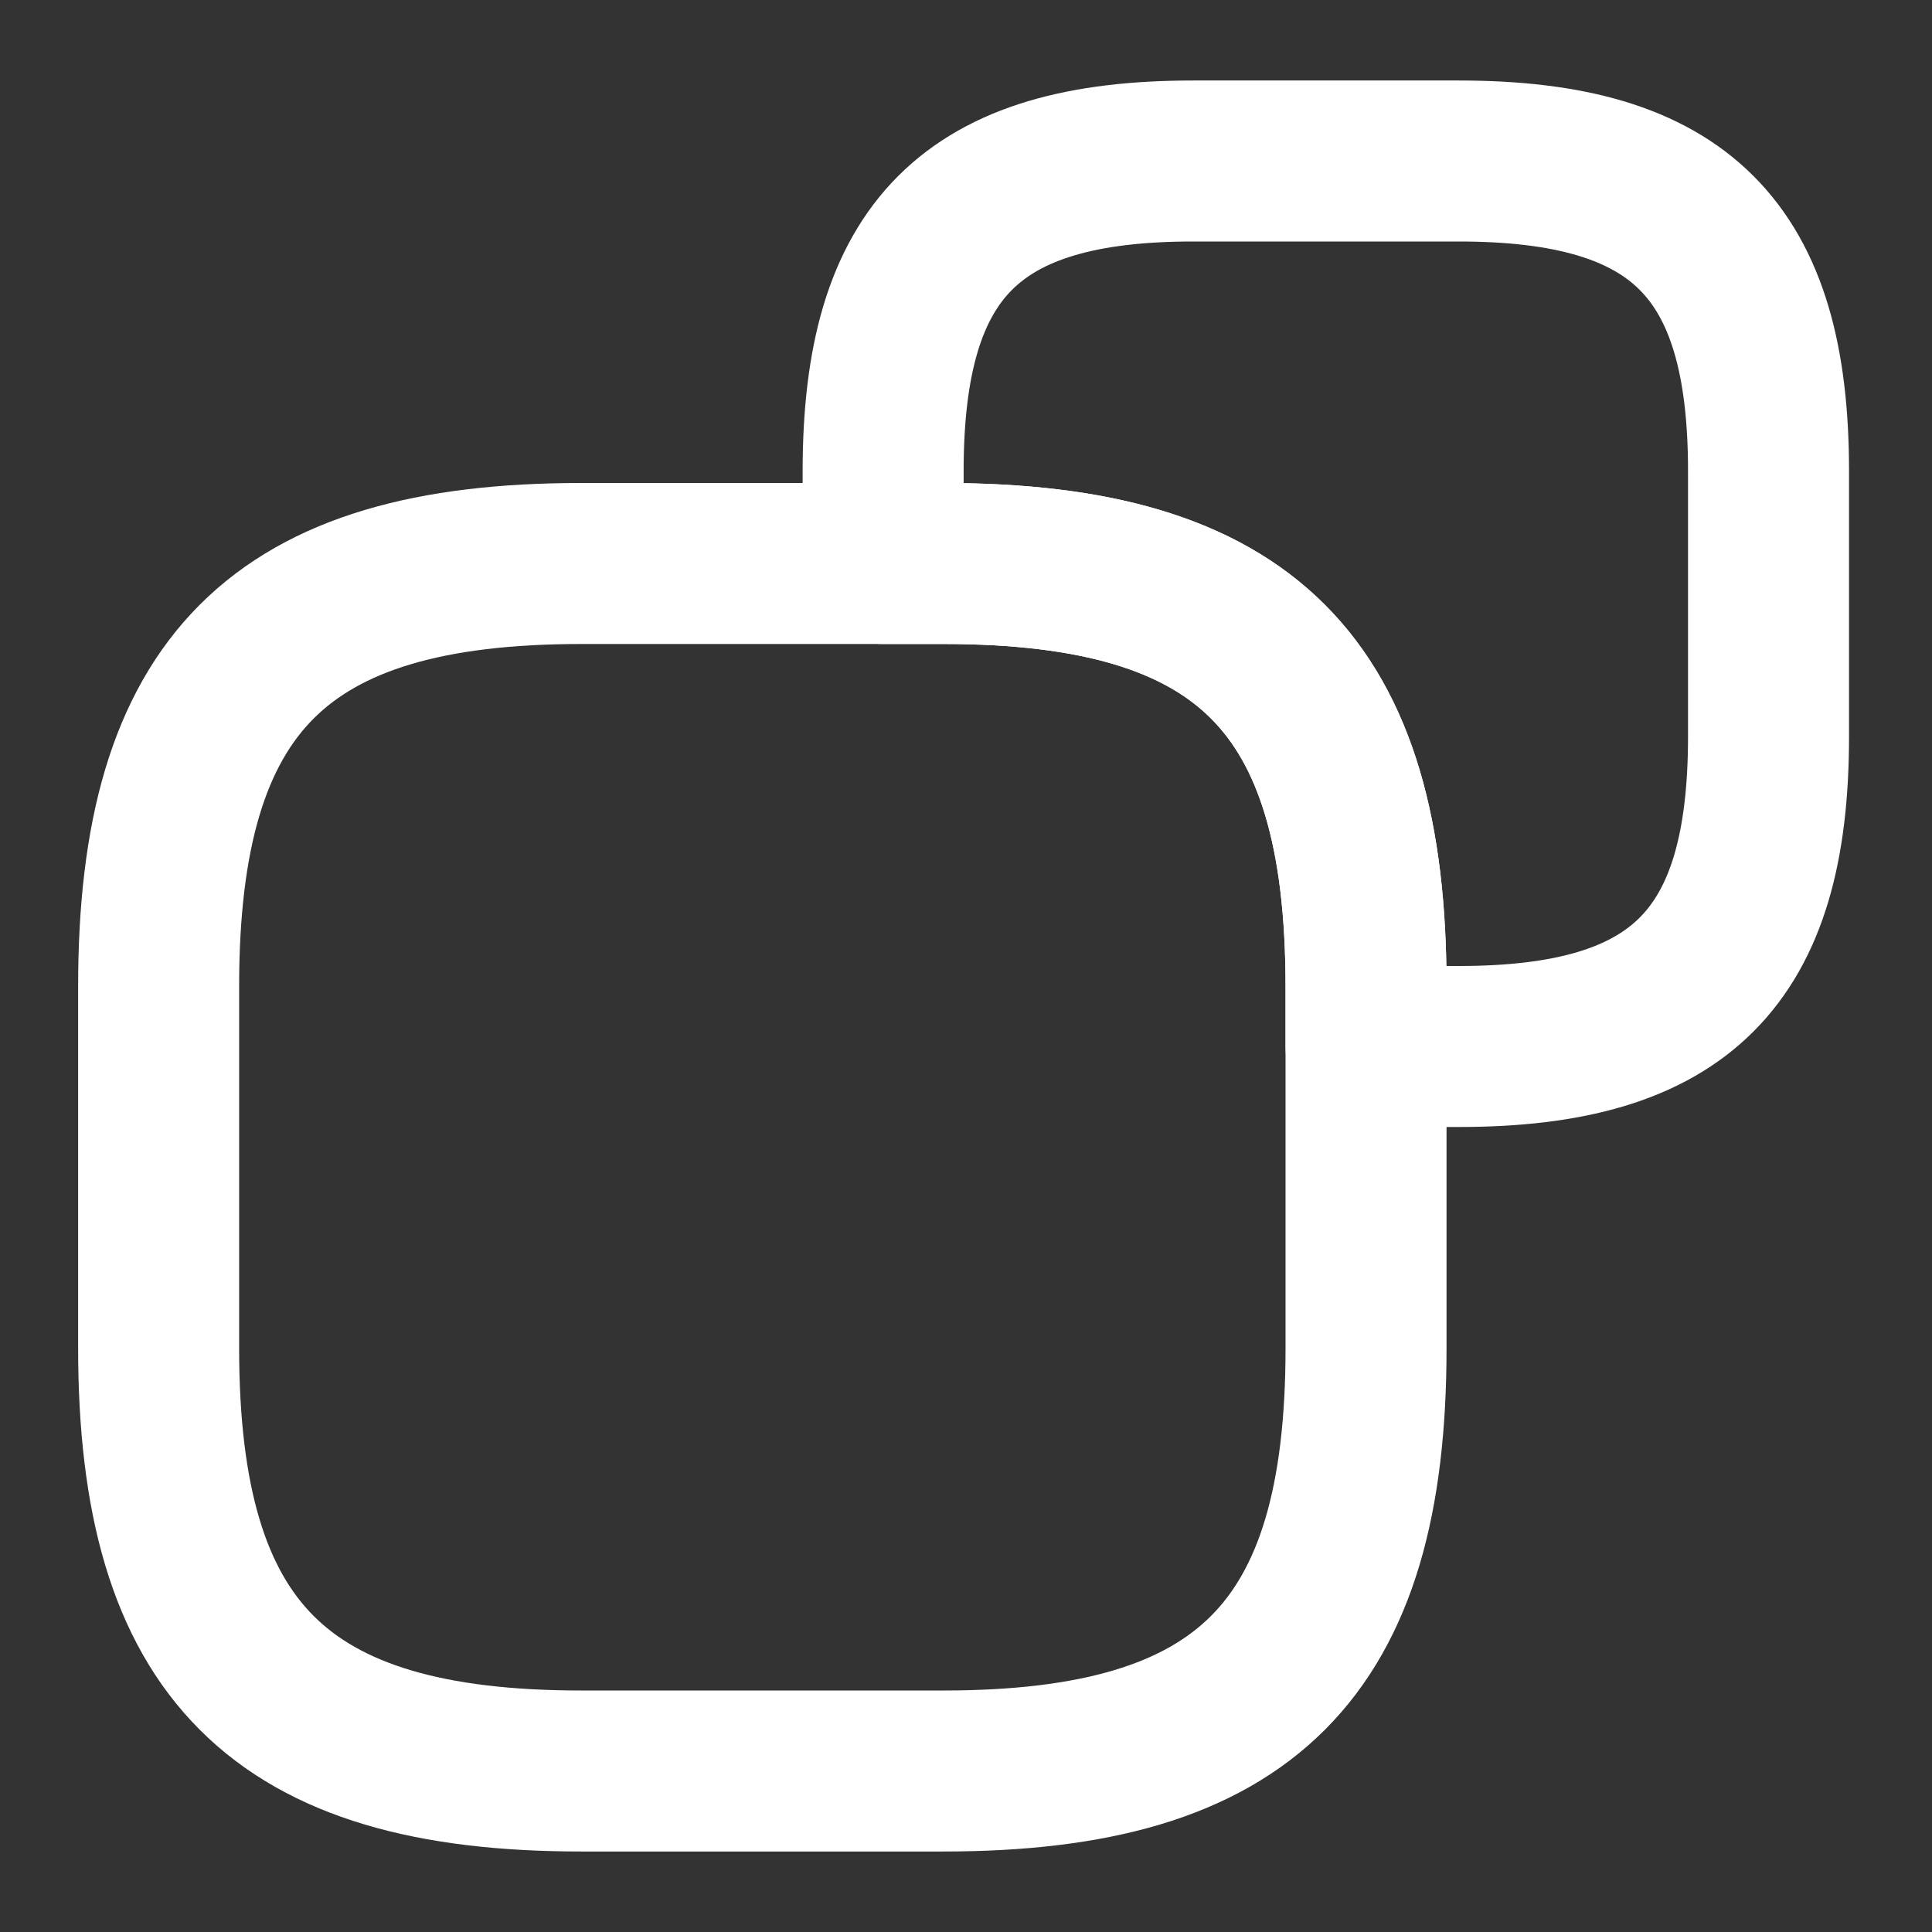
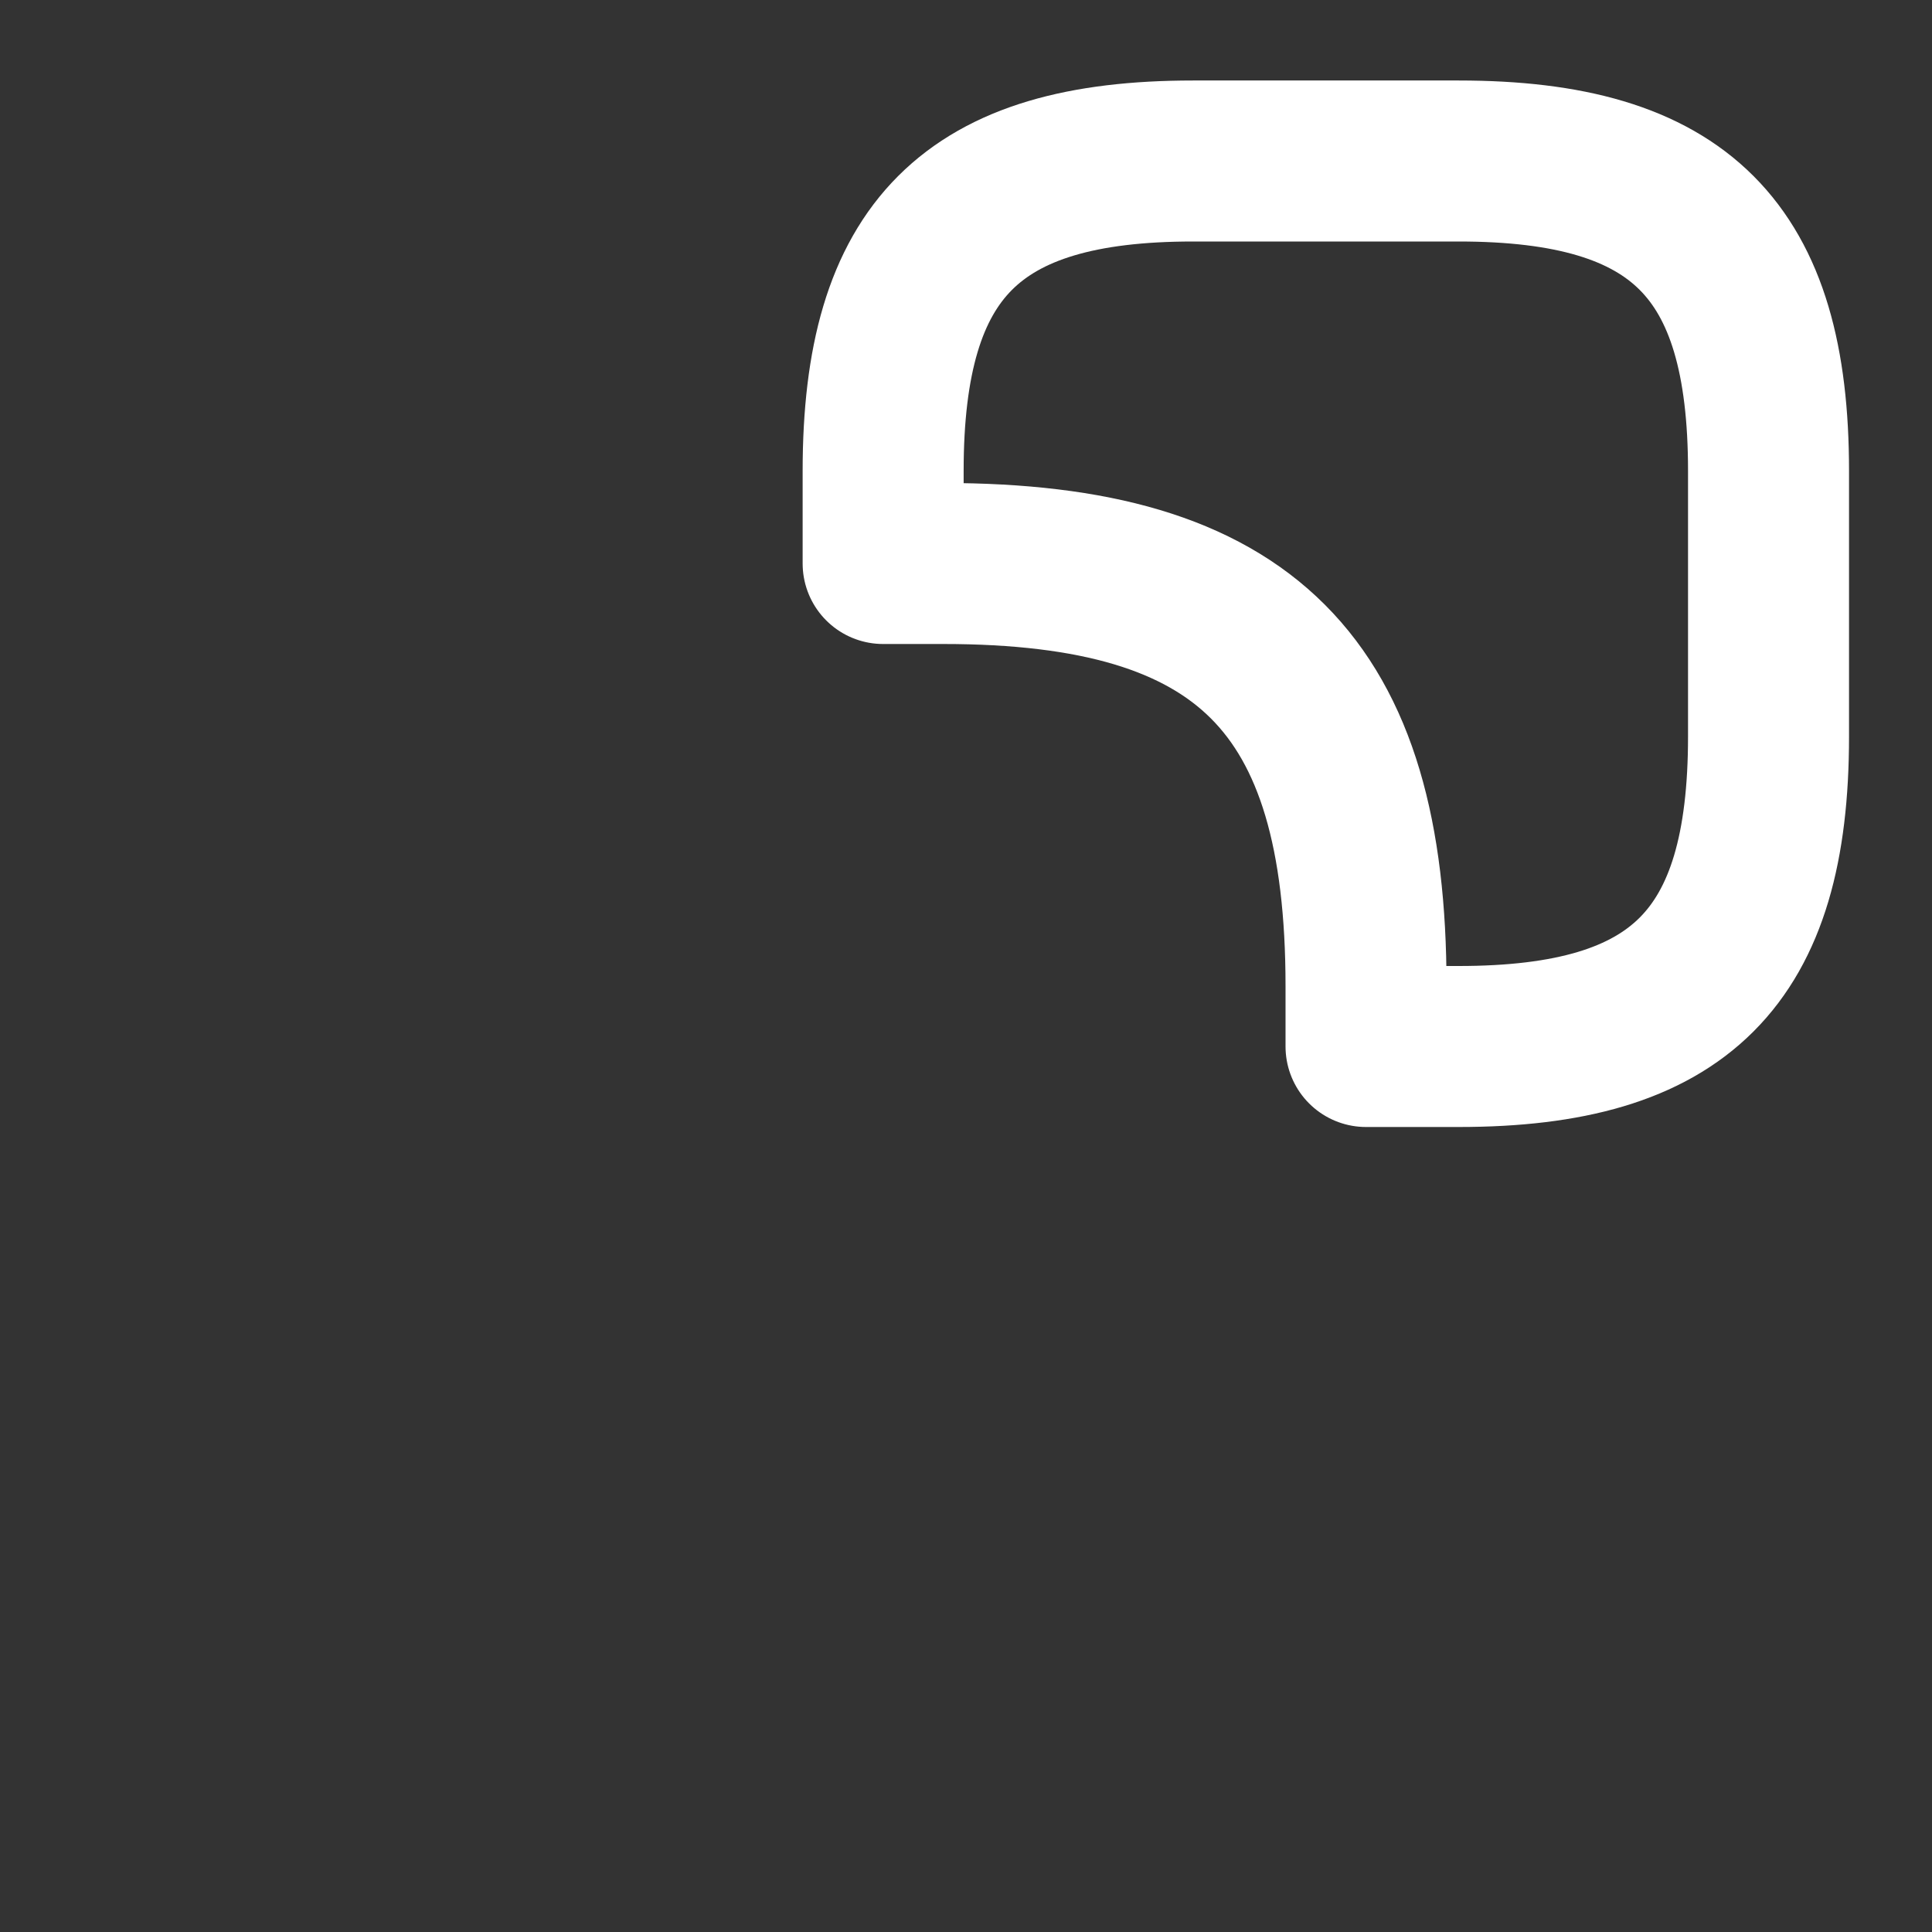
<svg xmlns="http://www.w3.org/2000/svg" width="18" height="18" viewBox="0 0 18 18" fill="none">
  <rect x="0" y="0" width="18" height="18" fill="#333333" stroke="none" />
-   <path d="M12.727 9.188V12.562C12.727 15.375 11.602 16.5 8.79 16.5H5.415C2.603 16.5 1.478 15.375 1.478 12.562V9.188C1.478 6.375 2.603 5.25 5.415 5.25H8.79C11.602 5.25 12.727 6.375 12.727 9.188Z" stroke="white" stroke-width="1.5" stroke-linecap="round" stroke-linejoin="round" />
  <path d="M16.477 4.388V6.862C16.477 8.925 15.652 9.75 13.59 9.75H12.727V9.188C12.727 6.375 11.602 5.25 8.79 5.25H8.228V4.388C8.228 2.325 9.053 1.5 11.115 1.5H13.59C15.652 1.5 16.477 2.325 16.477 4.388Z" stroke="white" stroke-width="1.5" stroke-linecap="round" stroke-linejoin="round" />
</svg>